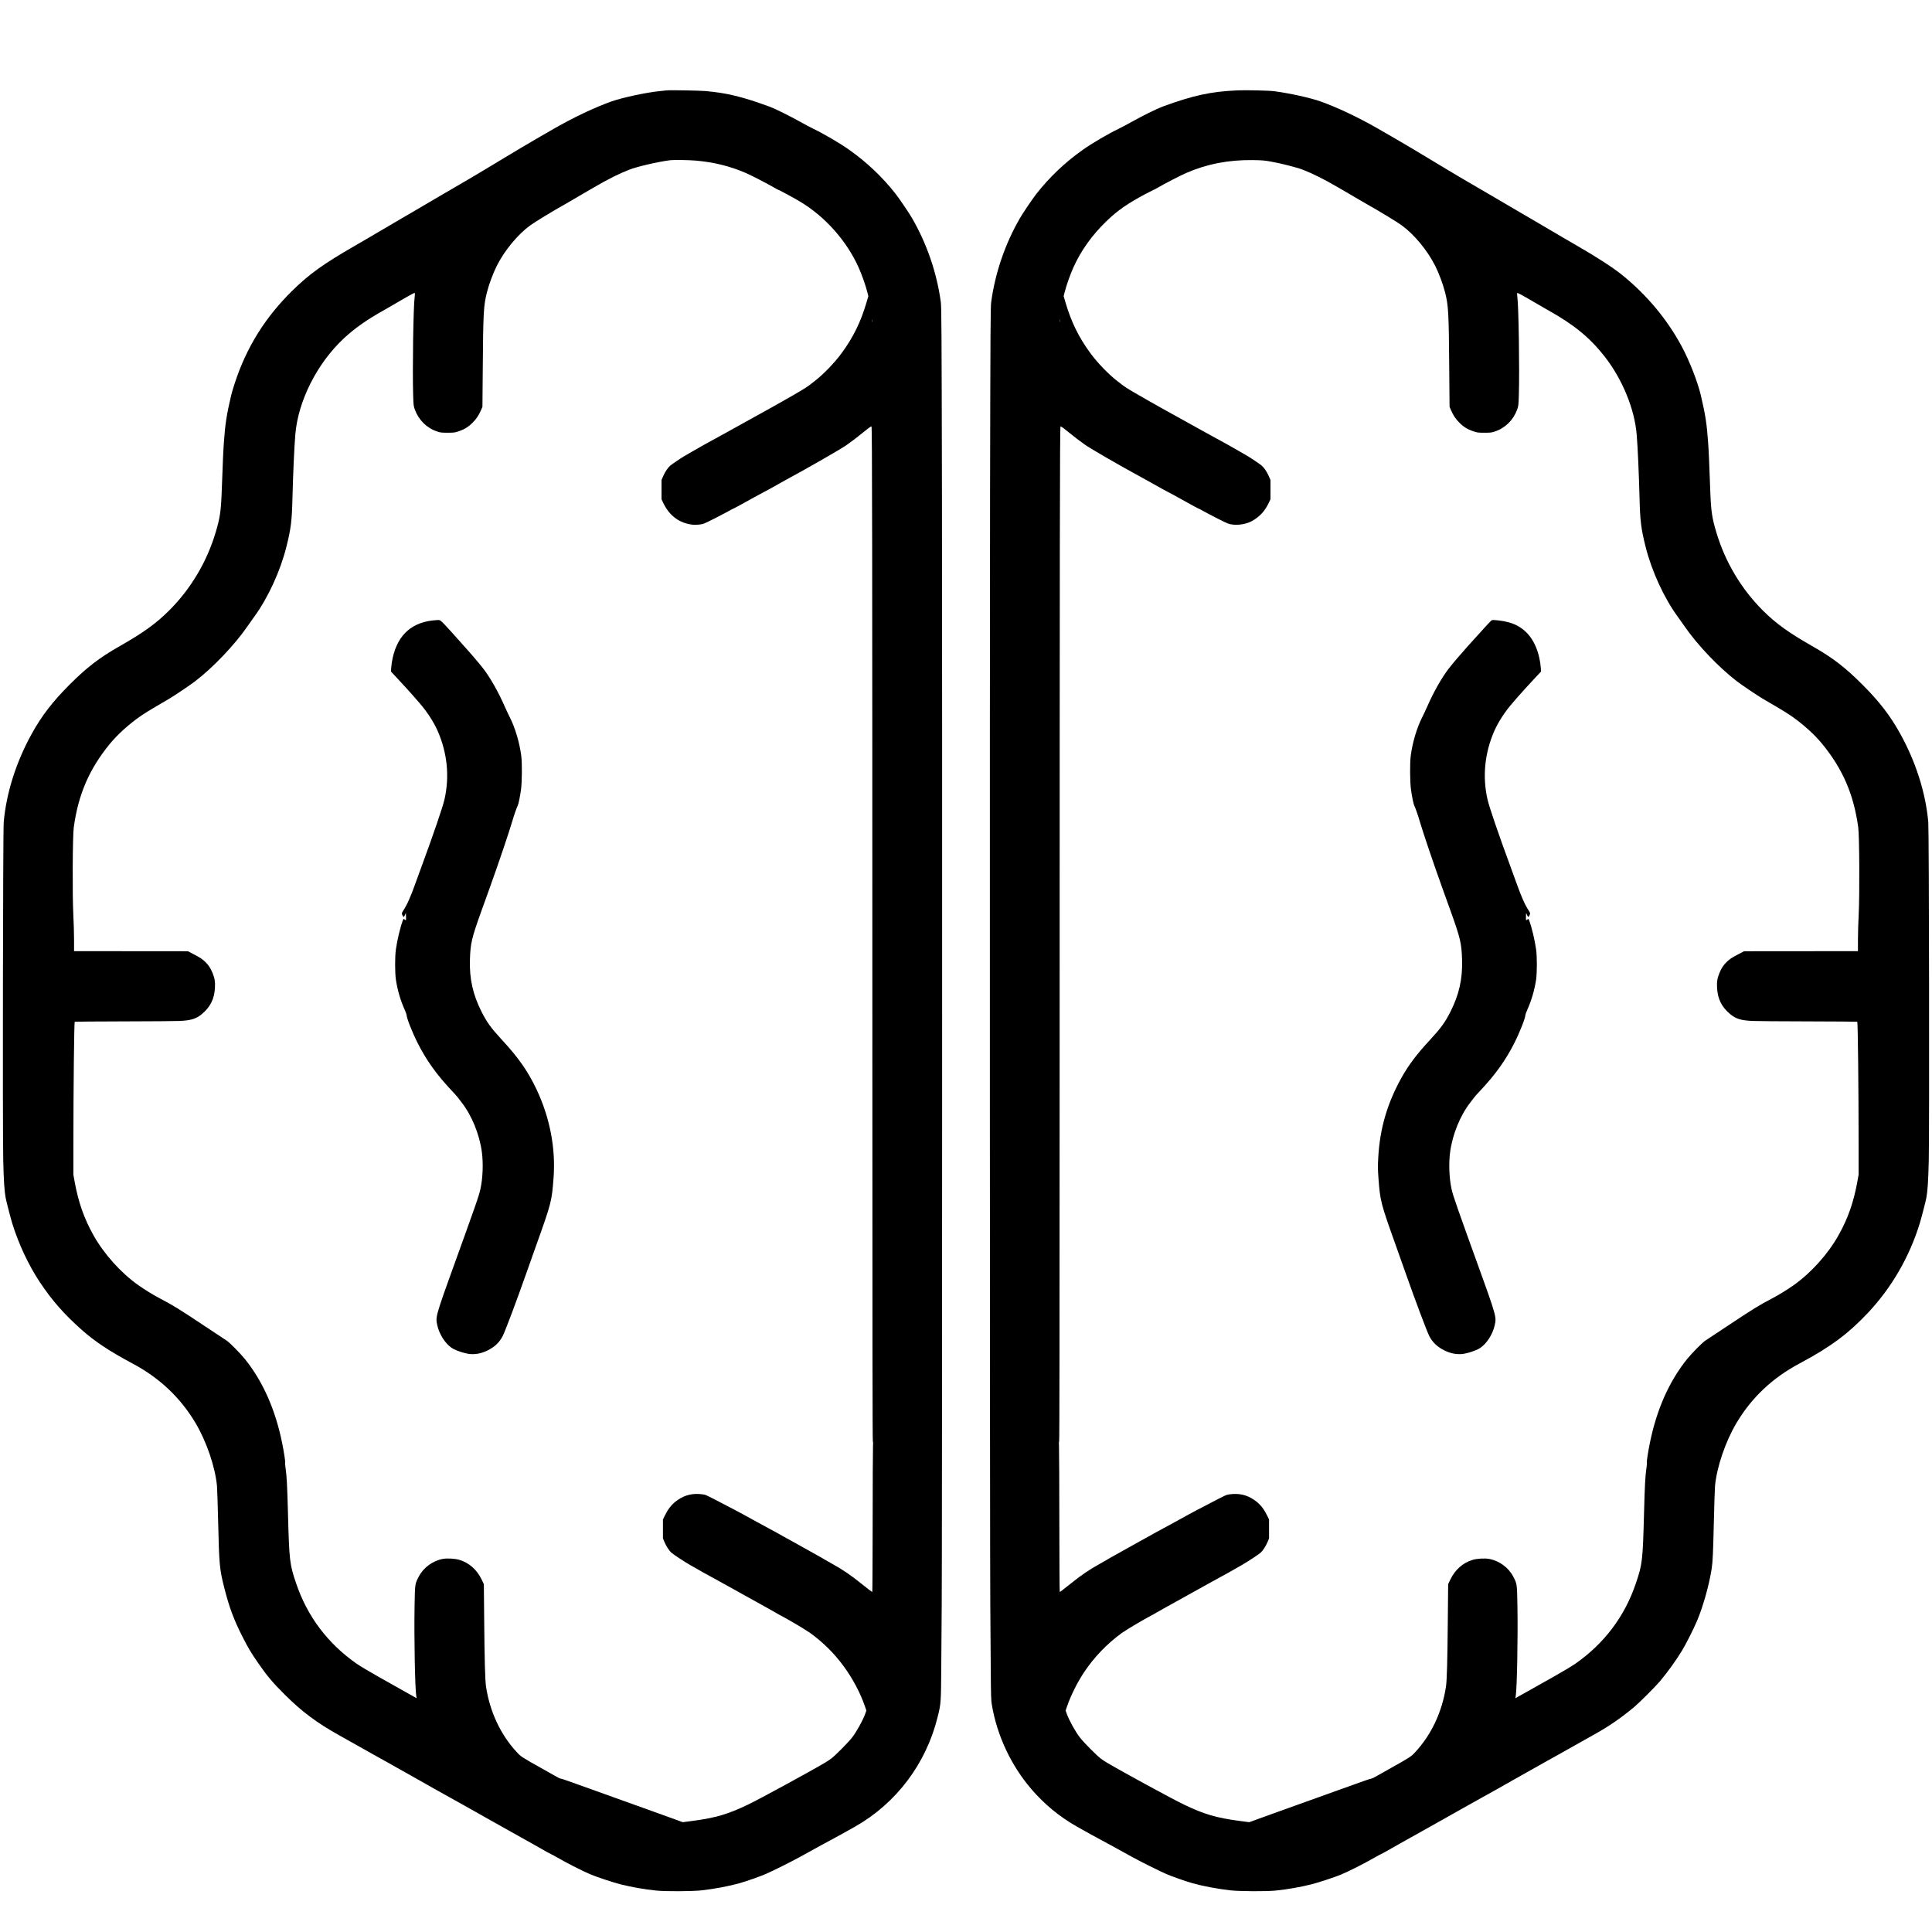
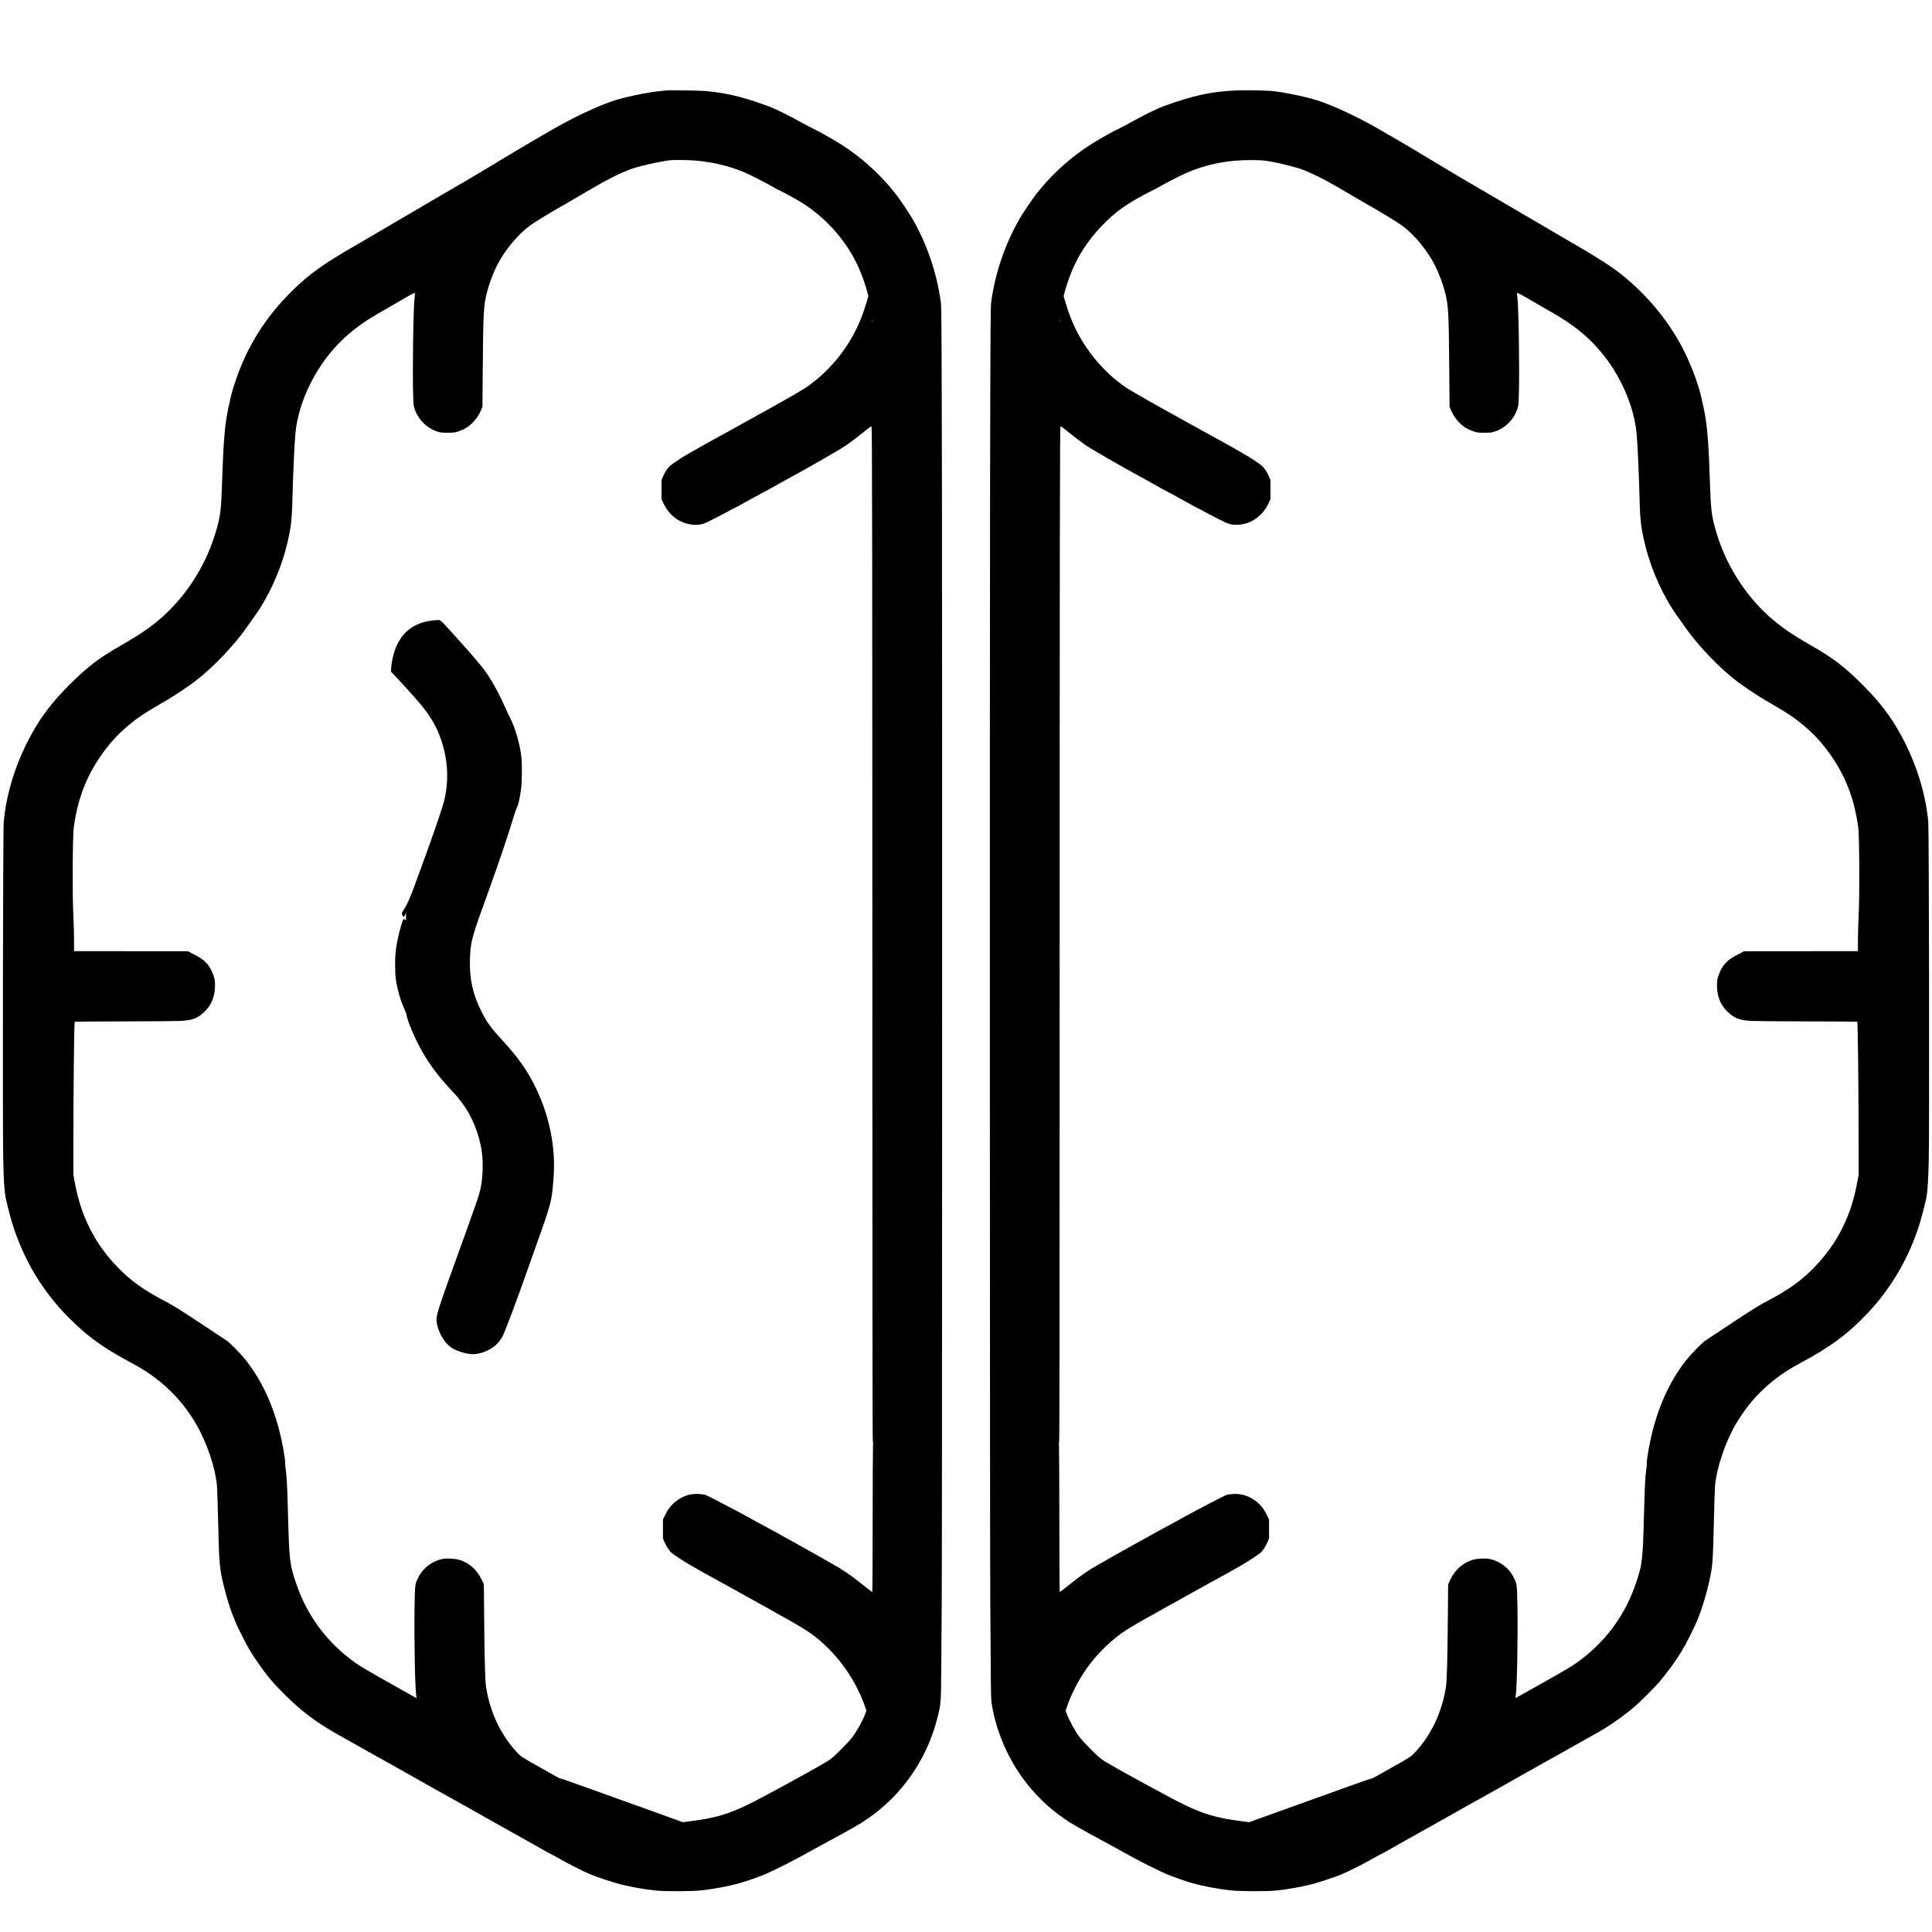
<svg xmlns="http://www.w3.org/2000/svg" viewBox="0 -1900 4096 3834" width="36" height="36">
  <style>
    path {
      fill: #000000; /* Default for light mode */
    }
    @media (prefers-color-scheme: dark) {
      path {
        fill: #ffffff; /* White for dark mode */
      }
    }
  </style>
  <g transform="translate(0,1989) scale(0.1,-0.1)" stroke="none">
    <path d="M14135 38284 c-16 -2 -79 -9 -140 -15 -284 -27 -794 -136 -1030 -219 -350 -124 -806 -340 -1215 -575 -107 -62 -240 -138 -295 -170 -55 -31 -136 -79 -180 -105 -44 -26 -147 -87 -230 -135 -82 -49 -242 -144 -355 -213 -113 -68 -288 -174 -390 -235 -102 -60 -219 -130 -260 -155 -41 -25 -142 -84 -225 -132 -82 -47 -190 -110 -240 -140 -49 -29 -157 -92 -240 -140 -236 -137 -426 -249 -605 -355 -91 -54 -194 -114 -230 -134 -77 -44 -565 -330 -700 -411 -52 -31 -176 -103 -275 -160 -662 -380 -970 -601 -1326 -951 -577 -566 -974 -1204 -1222 -1964 -31 -94 -66 -211 -77 -260 -96 -409 -127 -610 -154 -1005 -14 -201 -20 -339 -46 -1044 -15 -404 -37 -552 -130 -860 -188 -625 -527 -1194 -988 -1653 -272 -271 -545 -468 -1037 -748 -442 -252 -699 -449 -1070 -820 -356 -356 -583 -650 -793 -1026 -337 -604 -547 -1263 -603 -1889 -16 -179 -25 -6552 -10 -7176 10 -427 24 -642 51 -789 15 -81 103 -420 140 -542 134 -434 344 -883 583 -1243 260 -391 515 -681 892 -1016 280 -248 590 -453 1070 -709 579 -308 1019 -724 1341 -1265 233 -394 415 -926 454 -1330 5 -58 17 -402 25 -765 21 -913 30 -1006 132 -1405 105 -415 202 -672 387 -1036 117 -231 178 -333 328 -550 189 -274 309 -416 563 -669 365 -364 680 -599 1160 -867 55 -31 170 -95 255 -143 85 -49 193 -109 240 -135 47 -26 155 -87 240 -135 85 -48 220 -124 300 -167 80 -44 170 -95 200 -113 65 -38 345 -195 445 -250 39 -21 106 -59 150 -85 44 -26 127 -73 185 -105 240 -133 350 -194 430 -240 47 -26 130 -72 185 -103 55 -31 177 -99 270 -152 94 -53 231 -130 305 -172 160 -89 426 -238 635 -356 83 -46 191 -107 240 -134 145 -81 235 -132 321 -182 44 -25 84 -46 87 -46 4 0 60 -30 125 -67 231 -133 556 -297 727 -368 130 -54 480 -169 620 -204 253 -63 510 -107 763 -133 199 -20 760 -17 957 5 263 29 586 90 802 151 151 43 433 142 558 196 151 66 535 257 725 362 426 235 573 316 645 353 90 47 360 196 530 293 872 497 1501 1335 1744 2322 72 294 71 284 77 1125 2 418 6 983 9 1255 9 883 13 19560 5 23585 -7 3519 -10 3922 -24 4030 -84 621 -296 1239 -612 1784 -64 111 -265 407 -347 512 -276 352 -609 669 -982 932 -192 137 -541 341 -756 444 -57 27 -183 94 -279 148 -221 124 -538 281 -655 324 -573 210 -906 291 -1360 331 -123 11 -766 22 -820 14z m619 -1489 c388 -35 720 -117 1052 -260 121 -52 463 -228 609 -314 38 -23 73 -41 76 -41 15 0 365 -189 487 -264 524 -319 970 -822 1223 -1381 70 -156 150 -381 189 -536 l20 -77 -39 -133 c-122 -415 -282 -742 -530 -1079 -147 -201 -385 -447 -569 -589 -40 -31 -97 -74 -126 -97 -61 -47 -263 -167 -516 -309 -96 -54 -200 -112 -230 -130 -30 -18 -152 -85 -270 -150 -118 -65 -268 -148 -332 -184 -65 -36 -186 -104 -270 -150 -84 -46 -207 -114 -273 -151 -66 -37 -140 -78 -165 -90 -46 -23 -277 -153 -435 -245 -49 -29 -112 -65 -140 -81 -57 -32 -255 -165 -300 -202 -53 -44 -111 -128 -151 -219 l-39 -88 0 -205 0 -205 37 -78 c130 -272 343 -430 623 -461 33 -4 98 -3 145 3 81 10 97 16 334 136 136 70 273 142 305 161 31 19 60 34 65 34 8 0 221 115 461 250 66 37 143 79 170 92 59 29 239 128 380 209 55 31 154 86 220 122 196 106 284 155 668 374 267 152 497 290 539 325 24 19 66 50 93 68 28 19 106 79 174 135 158 129 221 175 237 175 15 0 18 -2283 19 -13768 0 -5161 3 -7752 10 -7752 6 0 8 -40 3 -112 -3 -62 -7 -780 -7 -1595 -1 -816 -4 -1483 -8 -1483 -11 1 -58 36 -231 175 -237 190 -402 301 -627 425 -44 24 -109 62 -145 83 -36 22 -112 66 -170 97 -58 32 -170 95 -250 140 -80 45 -203 114 -275 153 -71 38 -155 84 -185 102 -30 18 -84 49 -120 68 -88 46 -296 160 -455 247 -242 134 -350 193 -440 240 -380 200 -603 314 -638 326 -22 8 -83 17 -136 20 -189 11 -348 -41 -503 -164 -88 -71 -160 -164 -222 -292 l-41 -85 0 -200 0 -200 33 -79 c33 -80 99 -182 143 -222 41 -37 269 -188 384 -254 266 -153 398 -227 515 -289 69 -37 161 -88 205 -113 44 -25 149 -83 233 -129 84 -46 221 -123 305 -170 84 -47 233 -130 332 -184 99 -54 207 -115 240 -135 33 -20 85 -50 115 -65 124 -62 530 -302 614 -364 279 -202 513 -434 714 -709 189 -258 351 -562 447 -842 l33 -94 -25 -71 c-51 -142 -189 -390 -283 -508 -79 -101 -353 -377 -435 -438 -33 -25 -87 -61 -120 -81 -344 -204 -1395 -776 -1645 -896 -429 -206 -685 -281 -1180 -347 l-205 -27 -170 62 c-93 34 -255 92 -360 130 -104 37 -305 109 -445 160 -140 50 -347 125 -460 165 -113 40 -313 112 -445 160 -525 189 -685 245 -700 245 -18 0 -74 27 -155 75 -30 17 -134 76 -230 130 -459 257 -465 261 -560 365 -337 364 -565 851 -645 1377 -21 134 -32 551 -40 1433 l-7 745 -48 100 c-101 209 -268 355 -475 416 -90 26 -250 35 -340 20 -218 -38 -417 -183 -517 -376 -82 -159 -80 -146 -89 -635 -11 -677 9 -1741 37 -1904 l7 -40 -70 40 c-38 21 -118 66 -177 99 -59 33 -175 99 -259 146 -84 47 -215 121 -292 164 -196 110 -398 231 -475 284 -610 426 -1045 1002 -1280 1698 -140 410 -148 482 -175 1499 -16 596 -26 777 -50 943 -9 57 -13 111 -10 121 7 21 -24 222 -64 420 -143 706 -408 1303 -787 1775 -103 127 -326 353 -387 392 -23 14 -231 152 -462 306 -545 363 -690 452 -945 584 -133 69 -346 199 -475 292 -370 264 -722 658 -945 1056 -198 354 -317 693 -397 1130 l-27 150 0 665 c0 1152 16 2570 28 2578 6 3 477 7 1046 8 569 1 1098 5 1175 9 246 11 353 45 476 147 179 150 264 322 276 555 7 131 -5 204 -50 313 -40 100 -87 172 -150 232 -69 67 -110 94 -252 168 l-120 63 -1207 1 -1208 1 0 238 c0 131 -7 376 -16 545 -21 416 -15 1663 10 1842 96 698 327 1234 761 1765 171 209 416 429 672 605 56 39 193 124 305 189 112 65 243 143 293 172 125 75 435 284 541 365 384 294 840 773 1109 1164 44 63 109 156 145 205 291 398 549 959 680 1475 97 384 119 558 130 1030 14 537 38 1082 61 1358 59 714 461 1509 1032 2041 226 210 489 396 837 589 25 14 110 63 190 110 392 229 466 269 475 260 3 -3 1 -41 -4 -84 -28 -199 -48 -1549 -32 -2074 7 -227 9 -238 37 -316 81 -220 252 -389 469 -461 72 -25 94 -27 225 -27 136 0 151 2 240 32 114 38 203 93 290 181 79 80 128 153 174 257 l34 79 7 805 c9 1200 17 1345 90 1628 43 169 131 406 209 559 164 325 443 662 706 854 95 70 498 315 725 441 44 25 117 67 162 94 45 27 137 81 205 120 68 39 188 109 268 156 284 166 528 288 740 370 171 67 608 168 865 201 78 10 395 5 549 -8z m3743 -3417 c-2 -13 -4 -3 -4 22 0 25 2 35 4 23 2 -13 2 -33 0 -45z" />
    <path d="M9255 27053 c-507 -29 -817 -296 -930 -801 -13 -59 -27 -148 -30 -198 l-7 -91 84 -89 c120 -127 378 -410 413 -453 16 -20 59 -70 96 -111 165 -186 315 -416 400 -611 203 -468 252 -961 143 -1445 -34 -155 -236 -745 -479 -1404 -48 -129 -109 -297 -136 -373 -101 -286 -183 -469 -261 -584 -15 -23 -28 -49 -28 -58 0 -21 28 -75 39 -75 5 0 17 19 27 43 l19 42 3 -74 c2 -40 0 -76 -2 -79 -3 -3 -14 2 -24 11 -26 23 -27 22 -45 -25 -52 -140 -118 -418 -144 -608 -22 -158 -21 -497 1 -645 34 -219 98 -439 185 -631 22 -51 41 -100 41 -110 0 -66 116 -362 234 -596 183 -364 408 -678 728 -1016 53 -56 110 -119 125 -140 15 -20 51 -66 78 -102 217 -277 381 -680 431 -1055 32 -242 20 -557 -31 -785 -35 -156 -83 -293 -683 -1955 -160 -444 -227 -651 -242 -750 -10 -68 -9 -88 10 -178 42 -194 171 -396 312 -487 87 -57 293 -122 399 -128 119 -6 230 17 348 74 155 74 260 173 330 311 57 115 287 727 506 1348 35 99 123 347 195 550 332 929 338 953 376 1455 47 626 -78 1275 -361 1874 -181 382 -380 668 -725 1041 -234 253 -327 380 -438 600 -186 367 -261 700 -249 1105 10 349 36 459 239 1025 50 138 131 363 180 500 190 528 403 1158 479 1415 41 140 92 285 116 332 17 36 47 181 69 339 22 157 25 557 6 709 -37 289 -131 605 -247 830 -24 47 -70 144 -101 215 -133 306 -308 615 -461 814 -83 106 -267 323 -389 456 -50 55 -113 126 -140 157 -27 32 -91 104 -143 160 -255 277 -228 256 -316 251z" />
    <path d="M26235 38284 c-561 -24 -939 -106 -1590 -345 -117 -43 -434 -200 -655 -324 -96 -54 -222 -121 -279 -148 -215 -103 -564 -307 -756 -444 -373 -263 -706 -580 -982 -932 -82 -105 -283 -401 -347 -512 -316 -545 -528 -1163 -612 -1784 -14 -108 -17 -511 -24 -4030 -8 -4025 -4 -22702 5 -23585 3 -272 7 -837 9 -1255 5 -711 6 -768 26 -880 111 -647 407 -1275 835 -1775 274 -319 594 -584 960 -792 170 -97 440 -246 530 -293 72 -37 219 -118 645 -353 190 -105 574 -296 725 -362 125 -54 407 -153 558 -196 216 -61 539 -122 802 -151 197 -22 758 -25 957 -5 253 26 510 70 763 133 140 35 490 150 620 204 171 71 496 235 727 368 65 37 121 67 125 67 3 0 43 21 87 46 86 50 176 101 321 182 50 27 158 88 240 134 209 118 475 267 635 356 74 42 212 119 305 172 94 53 215 121 270 152 55 31 138 77 185 103 80 46 190 107 430 240 58 32 141 79 185 105 44 26 112 64 150 85 100 55 380 212 445 250 30 18 120 69 200 113 80 43 215 119 300 167 85 48 193 109 240 135 47 26 155 86 240 135 85 48 200 112 255 143 347 193 595 363 890 610 106 89 442 425 532 532 166 197 337 434 467 646 81 131 252 468 324 639 130 307 260 772 311 1110 22 140 31 343 46 990 8 363 20 707 25 765 39 404 221 936 454 1330 322 541 762 957 1341 1265 648 345 1032 630 1449 1074 502 535 878 1185 1096 1894 37 122 125 461 140 542 27 147 41 362 51 789 15 624 6 6997 -10 7176 -56 626 -266 1285 -603 1889 -210 376 -437 670 -793 1026 -371 371 -628 568 -1070 820 -492 280 -765 477 -1037 748 -461 459 -800 1028 -988 1653 -93 308 -115 456 -130 860 -26 705 -32 843 -46 1044 -27 395 -58 596 -154 1005 -68 289 -244 739 -409 1046 -311 575 -734 1082 -1260 1509 -189 153 -538 380 -956 620 -99 57 -223 129 -275 160 -135 81 -623 367 -700 411 -36 20 -139 80 -230 134 -179 106 -369 218 -605 355 -82 48 -190 111 -240 140 -49 30 -157 93 -240 140 -82 48 -184 107 -225 132 -41 25 -158 95 -260 155 -102 61 -277 167 -390 235 -113 69 -272 164 -355 213 -82 48 -186 109 -230 135 -44 26 -125 74 -180 105 -55 32 -188 108 -295 170 -409 235 -865 451 -1215 575 -219 77 -664 175 -980 216 -116 15 -595 26 -780 18z m700 -1508 c213 -37 562 -126 685 -174 212 -82 456 -204 740 -370 80 -47 200 -117 268 -156 68 -39 160 -93 205 -120 45 -27 118 -69 162 -94 227 -126 630 -371 725 -441 263 -192 542 -529 706 -854 78 -153 166 -390 209 -559 73 -283 81 -428 90 -1628 l7 -805 34 -79 c46 -104 95 -177 174 -257 87 -88 176 -143 290 -181 89 -30 104 -32 240 -32 131 0 153 2 225 27 217 72 388 241 469 461 28 78 30 89 37 316 16 525 -4 1875 -32 2074 -5 43 -7 81 -4 84 9 9 83 -31 475 -260 80 -47 165 -96 190 -110 538 -299 883 -582 1193 -981 374 -480 631 -1107 676 -1649 23 -276 47 -821 61 -1358 11 -472 33 -646 130 -1030 131 -516 389 -1077 680 -1475 36 -49 101 -142 145 -205 269 -391 725 -870 1109 -1164 106 -81 416 -290 541 -365 50 -29 181 -107 293 -172 112 -65 249 -150 305 -189 256 -176 501 -396 672 -605 434 -531 665 -1067 761 -1765 25 -179 31 -1426 10 -1842 -9 -169 -16 -414 -16 -545 l0 -238 -1208 -1 -1207 -1 -120 -63 c-142 -74 -183 -101 -252 -168 -63 -60 -110 -132 -150 -232 -45 -109 -57 -182 -50 -313 12 -233 97 -405 276 -555 123 -102 230 -136 476 -147 77 -4 606 -8 1175 -9 569 -1 1040 -5 1046 -8 12 -8 28 -1426 28 -2578 l0 -665 -27 -150 c-80 -437 -199 -776 -397 -1130 -223 -398 -575 -792 -945 -1056 -129 -93 -342 -223 -475 -292 -255 -132 -400 -221 -945 -584 -231 -154 -439 -292 -462 -306 -61 -39 -284 -265 -387 -392 -379 -472 -644 -1069 -787 -1775 -40 -198 -71 -399 -64 -420 3 -10 -1 -64 -10 -121 -24 -166 -34 -347 -50 -943 -27 -1017 -35 -1089 -175 -1499 -235 -696 -670 -1272 -1280 -1698 -77 -53 -279 -174 -475 -284 -77 -43 -208 -117 -292 -164 -84 -47 -200 -113 -259 -146 -59 -33 -139 -78 -177 -99 l-70 -40 7 40 c28 163 48 1227 37 1904 -9 489 -7 476 -89 635 -100 193 -299 338 -517 376 -90 15 -250 6 -340 -20 -207 -61 -374 -207 -475 -416 l-48 -100 -7 -745 c-8 -882 -19 -1299 -40 -1433 -80 -526 -308 -1013 -645 -1377 -95 -104 -101 -108 -560 -365 -96 -54 -200 -113 -230 -130 -81 -48 -137 -75 -155 -75 -15 0 -175 -56 -700 -245 -132 -48 -332 -120 -445 -160 -113 -40 -320 -115 -460 -165 -140 -51 -340 -123 -445 -160 -104 -38 -266 -96 -360 -130 l-170 -62 -205 27 c-495 66 -751 141 -1180 347 -250 120 -1301 692 -1645 896 -33 20 -87 56 -120 81 -82 61 -356 337 -435 438 -94 118 -232 366 -283 508 l-25 71 33 94 c75 219 211 492 349 703 213 324 492 616 812 848 84 62 490 302 614 364 30 15 82 45 115 65 33 20 141 81 240 135 99 54 248 137 332 184 84 47 221 124 305 170 84 46 189 104 233 129 44 25 136 76 205 113 117 62 249 136 515 289 115 66 343 217 384 254 44 40 110 142 143 222 l33 79 0 200 0 200 -41 85 c-62 128 -134 221 -222 292 -155 123 -314 175 -503 164 -53 -3 -114 -12 -136 -20 -35 -12 -258 -126 -638 -326 -90 -47 -198 -106 -440 -240 -159 -87 -367 -201 -455 -247 -36 -19 -90 -50 -120 -68 -30 -18 -113 -64 -185 -102 -71 -39 -195 -108 -275 -153 -80 -45 -192 -108 -250 -140 -58 -31 -134 -75 -170 -97 -36 -21 -101 -59 -145 -83 -225 -124 -390 -235 -627 -425 -173 -139 -220 -174 -230 -175 -5 0 -8 667 -9 1483 0 815 -4 1533 -7 1595 -5 72 -3 112 3 112 7 0 10 2591 10 7752 1 11485 4 13768 19 13768 16 0 79 -46 237 -175 68 -56 147 -116 174 -135 28 -18 69 -49 93 -68 76 -62 752 -453 1207 -699 66 -36 165 -91 220 -122 141 -81 321 -180 380 -209 28 -13 104 -55 170 -92 240 -135 453 -250 461 -250 5 0 34 -15 65 -34 32 -19 169 -91 305 -161 237 -120 253 -126 334 -136 140 -17 302 13 415 76 160 89 270 208 353 382 l37 78 0 205 0 205 -39 88 c-40 91 -98 175 -151 219 -45 37 -243 170 -300 202 -27 16 -90 52 -140 81 -158 92 -389 222 -435 245 -25 12 -99 53 -165 90 -66 37 -189 105 -273 151 -84 46 -205 114 -270 150 -64 36 -214 119 -332 184 -118 65 -240 132 -270 150 -30 18 -134 76 -230 130 -253 142 -455 262 -516 309 -29 23 -86 66 -126 97 -184 142 -422 388 -569 589 -248 337 -408 664 -530 1079 l-39 133 20 77 c39 155 119 380 189 536 162 358 395 683 702 979 231 223 452 377 828 575 95 50 176 91 180 91 3 0 38 18 76 41 146 86 488 262 609 314 440 190 894 277 1406 271 191 -3 248 -7 375 -30z m-4468 -3398 c-2 -13 -4 -3 -4 22 0 25 2 35 4 23 2 -13 2 -33 0 -45z" />
-     <path d="M31628 27051 c-18 -7 -101 -97 -510 -551 -142 -158 -321 -368 -401 -471 -153 -199 -328 -508 -461 -814 -31 -71 -77 -168 -101 -215 -116 -225 -210 -541 -247 -830 -19 -152 -16 -552 6 -709 22 -158 52 -303 69 -339 24 -47 75 -192 116 -332 76 -257 289 -887 479 -1415 49 -137 130 -362 180 -500 203 -566 229 -676 239 -1025 12 -405 -63 -738 -249 -1105 -111 -220 -204 -347 -438 -600 -275 -297 -447 -525 -593 -786 -307 -550 -463 -1084 -497 -1704 -10 -178 -9 -243 4 -425 38 -502 44 -526 376 -1455 72 -203 160 -451 195 -550 219 -621 449 -1233 506 -1348 70 -138 175 -237 330 -311 118 -57 229 -80 348 -74 106 6 312 71 399 128 141 91 270 293 312 487 19 90 20 110 10 178 -15 99 -82 306 -242 750 -600 1662 -648 1799 -683 1955 -51 228 -63 543 -31 785 50 375 214 778 431 1055 27 36 63 82 78 102 15 21 72 84 125 140 320 338 545 652 728 1016 118 234 234 530 234 596 0 10 19 59 41 110 87 192 151 412 185 631 22 148 23 487 1 645 -26 190 -92 468 -144 608 -18 47 -19 48 -45 25 -10 -9 -21 -14 -24 -11 -2 3 -4 39 -2 79 l3 74 19 -42 c10 -24 22 -43 27 -43 11 0 39 54 39 75 0 9 -13 35 -28 58 -78 115 -160 298 -261 584 -27 76 -88 244 -136 373 -243 659 -445 1249 -479 1404 -109 484 -60 977 143 1445 85 195 235 425 400 611 37 41 80 91 96 111 35 43 293 326 413 453 l84 89 -7 91 c-3 50 -17 139 -30 198 -91 408 -313 664 -655 756 -118 32 -317 56 -352 43z" />
  </g>
</svg>